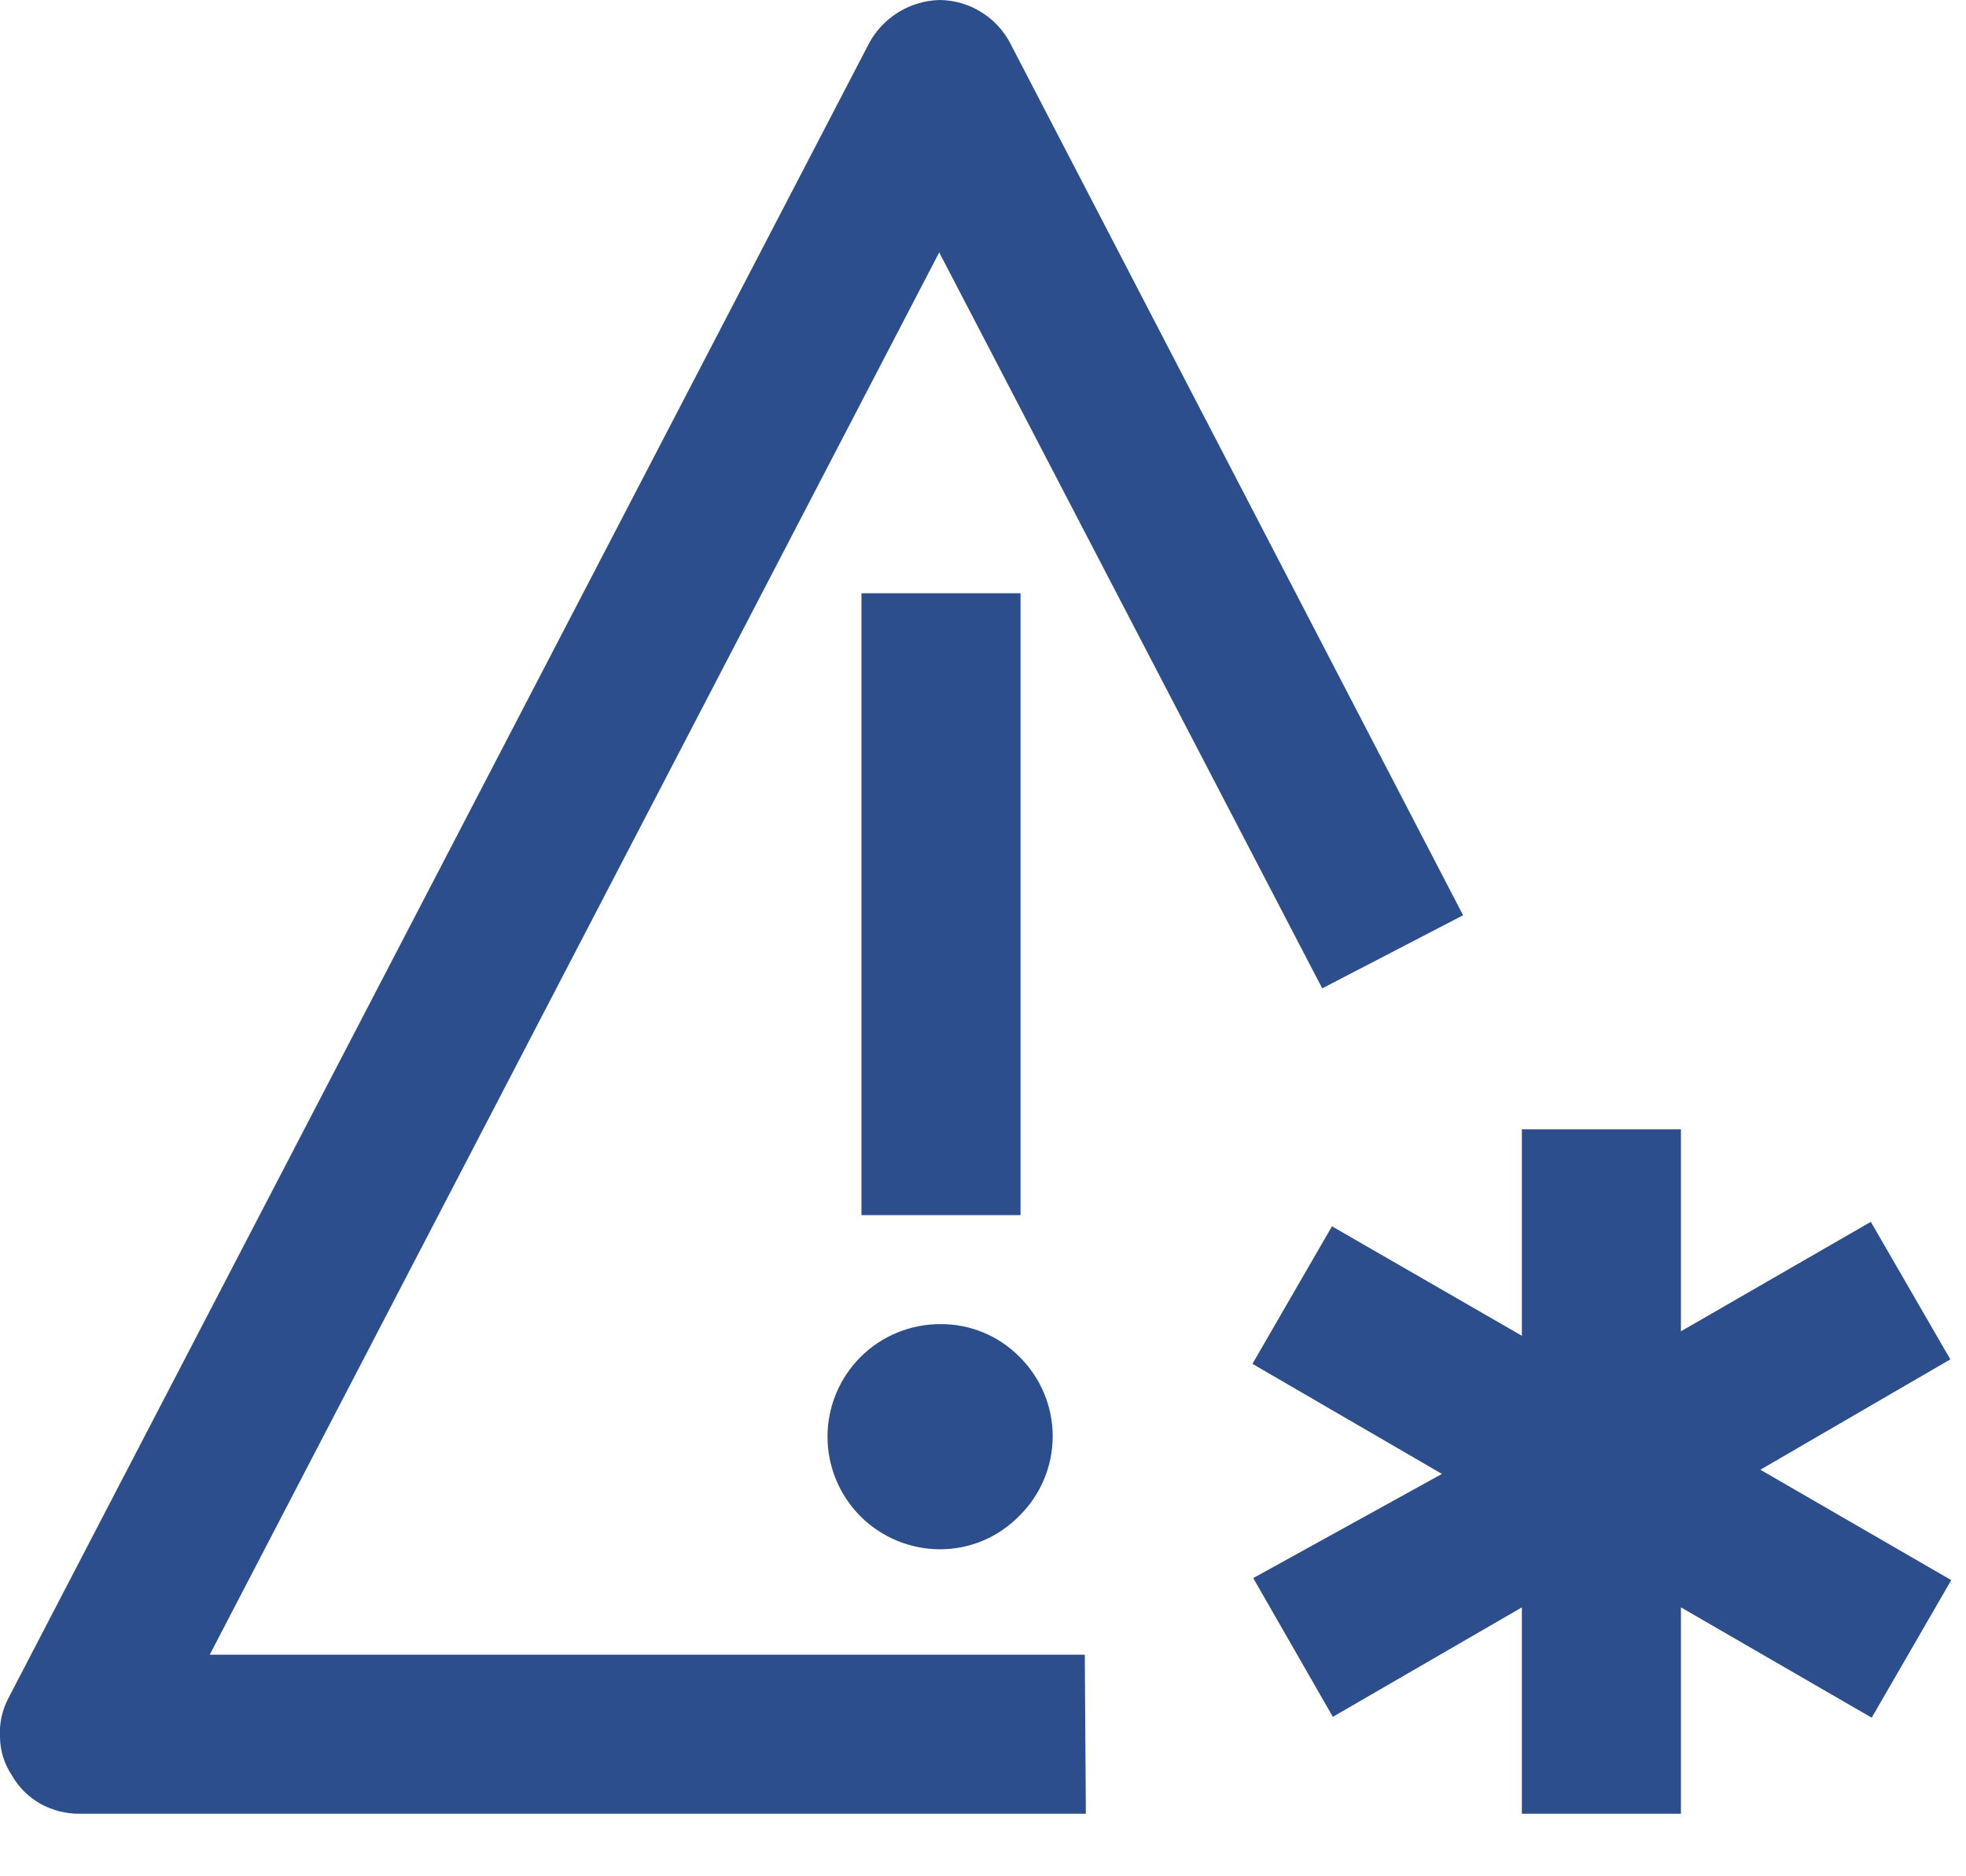
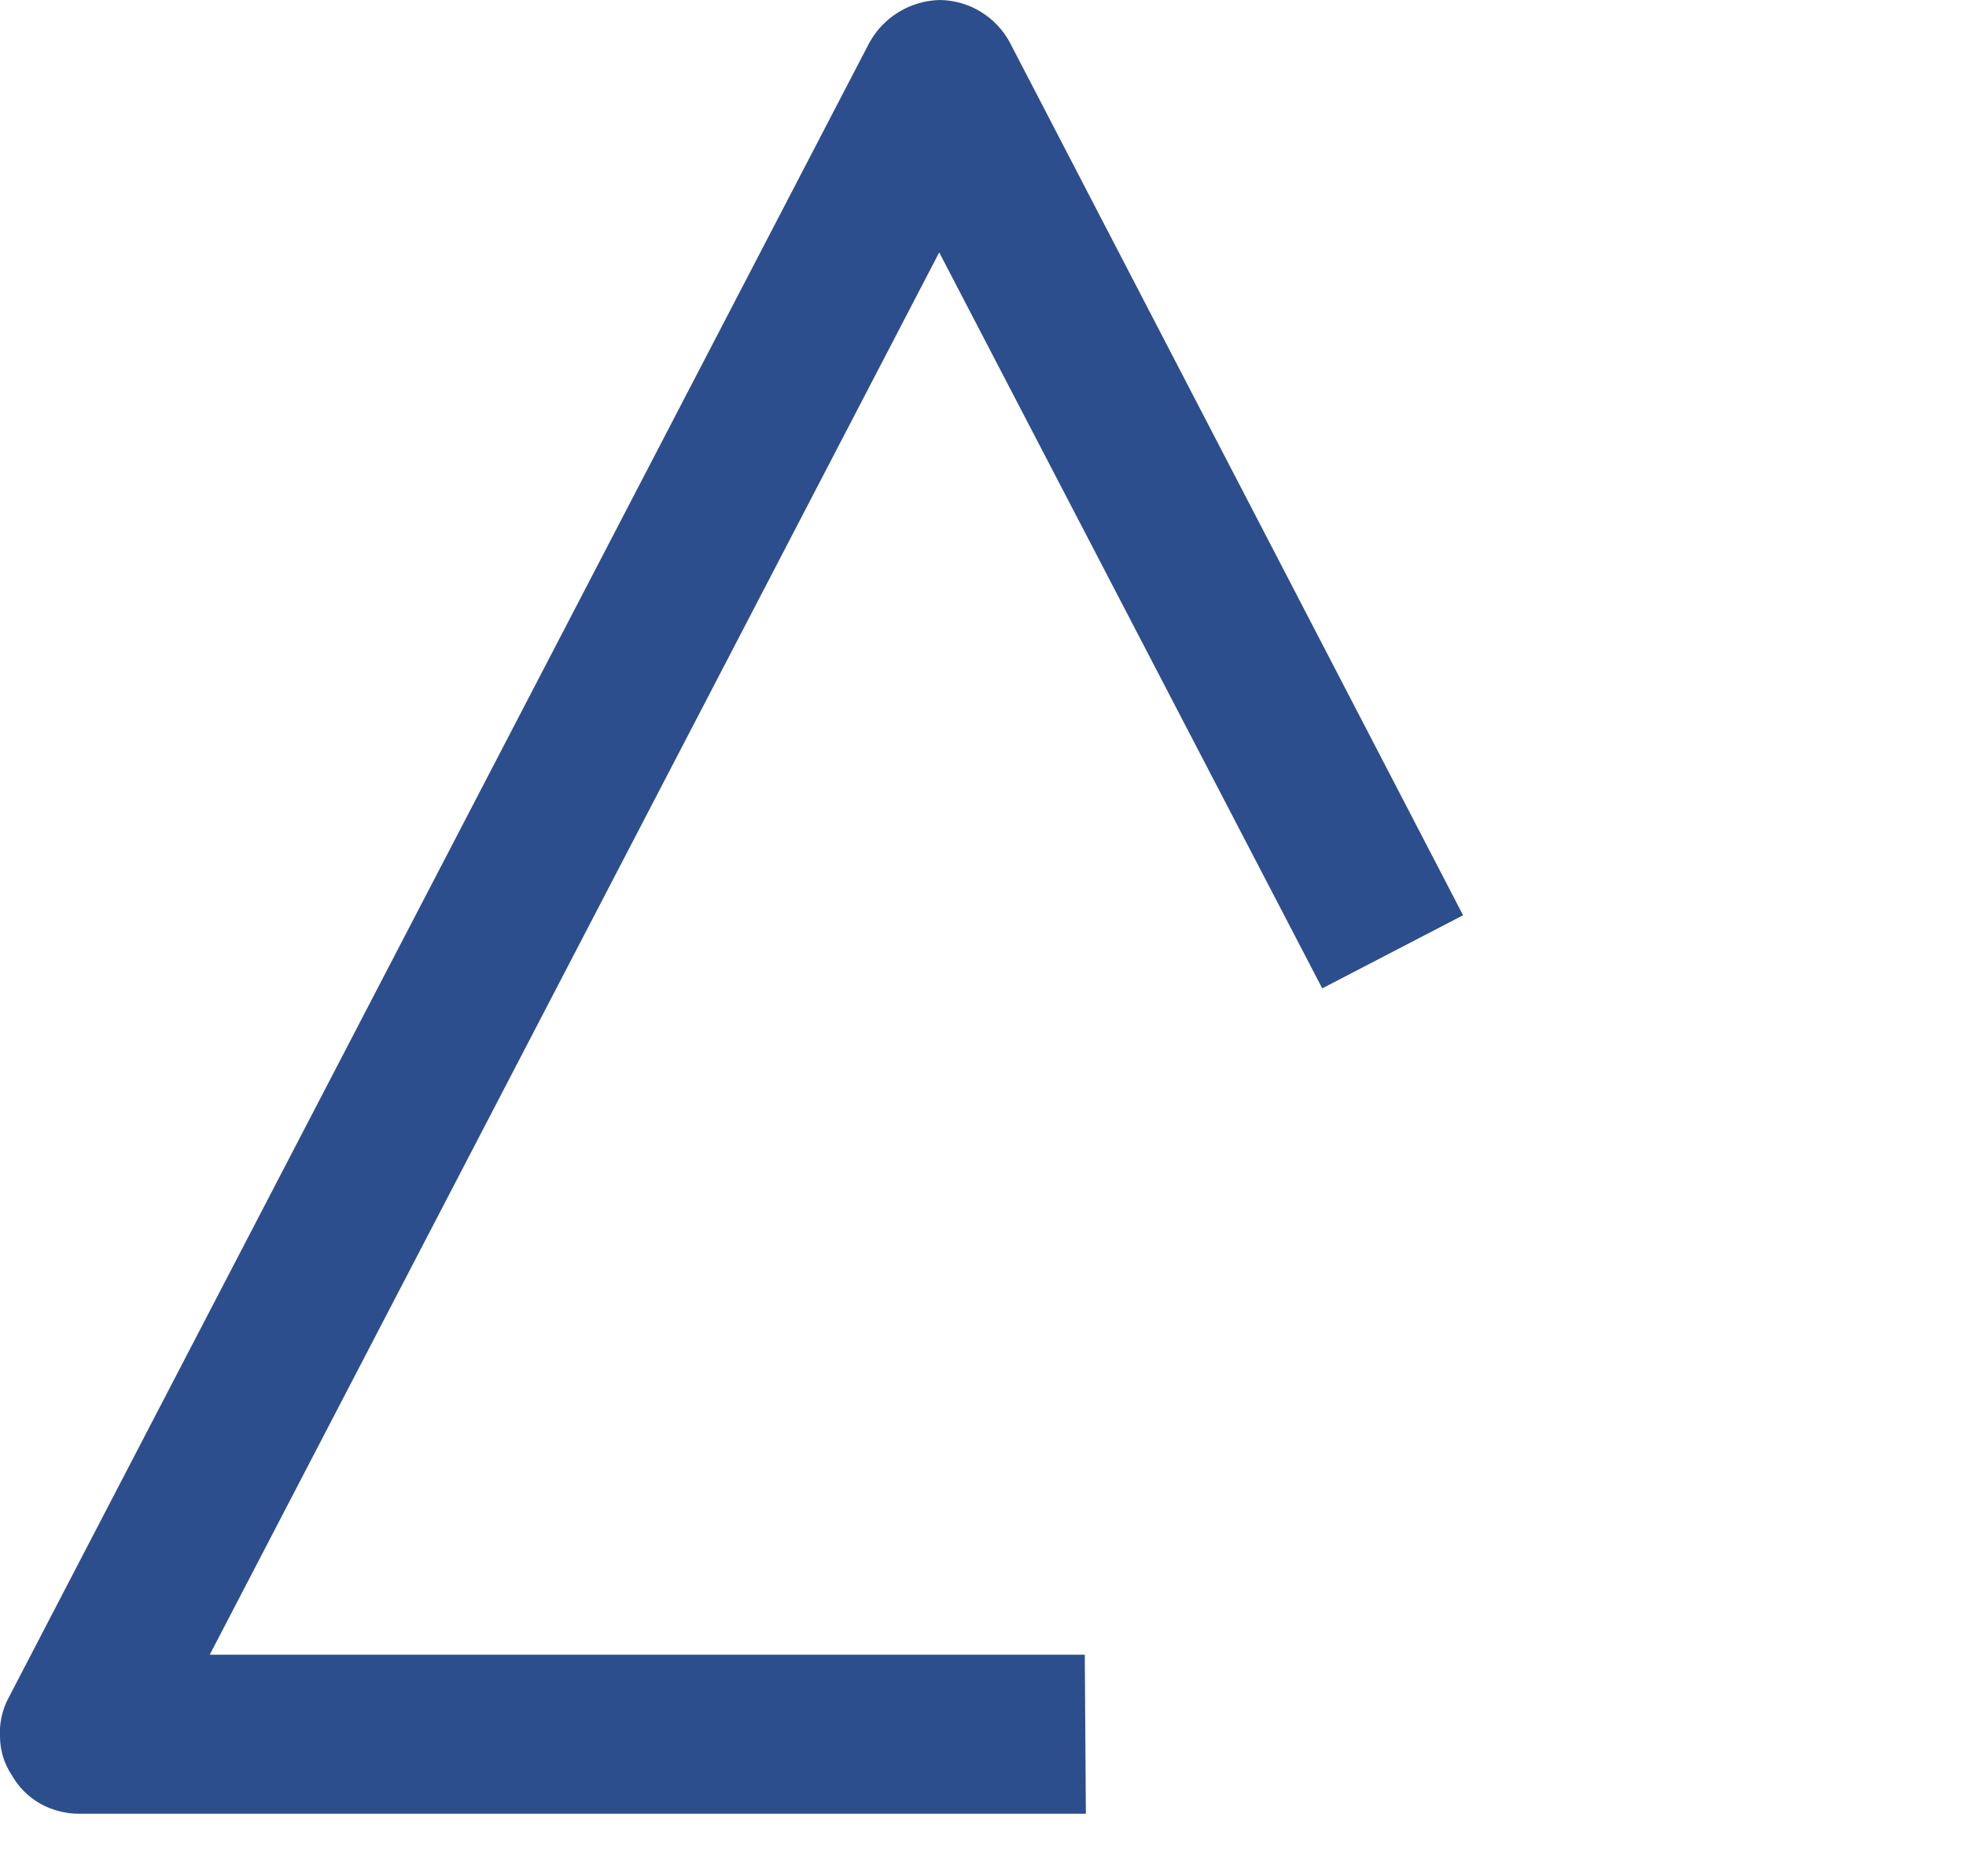
<svg xmlns="http://www.w3.org/2000/svg" width="22" height="21" viewBox="0 0 22 21" fill="none">
  <g clip-path="url(#clip0_73_67)">
-     <path d="M14.23 17.72L14.97 19.01L17.18 17.73V20.15H18.66V17.73L20.89 19.02L21.63 17.74L19.4 16.45L21.62 15.16L20.88 13.88L18.66 15.16V12.79H17.18V15.21L14.96 13.93L14.22 15.21L16.44 16.5L14.23 17.72ZM10.52 14.97C10.226 14.97 9.943 15.087 9.735 15.295C9.527 15.503 9.41 15.786 9.41 16.08C9.41 16.374 9.527 16.657 9.735 16.865C9.943 17.073 10.226 17.19 10.52 17.19C10.666 17.19 10.81 17.161 10.944 17.104C11.078 17.047 11.199 16.964 11.3 16.86C11.405 16.758 11.487 16.636 11.544 16.501C11.601 16.366 11.63 16.221 11.63 16.075C11.63 15.929 11.601 15.784 11.544 15.649C11.487 15.515 11.405 15.392 11.3 15.29C11.198 15.187 11.077 15.106 10.943 15.051C10.809 14.996 10.665 14.968 10.52 14.97ZM9.79 6.79H11.27V13.45H9.79V6.79Z" fill="#2D4E8C" stroke="#2D4E8C" stroke-width="0.3" stroke-miterlimit="10" />
    <path d="M12 20.15H0.89C0.765 20.151 0.641 20.12 0.53 20.06C0.417 19.997 0.323 19.904 0.26 19.79C0.19 19.687 0.151 19.565 0.15 19.44C0.141 19.312 0.169 19.183 0.23 19.07L9.86 0.55C9.925 0.432 10.021 0.332 10.136 0.262C10.252 0.192 10.385 0.153 10.52 0.15C10.655 0.153 10.786 0.191 10.9 0.262C11.014 0.332 11.108 0.432 11.17 0.55L16.17 10.18L14.86 10.86L10.51 2.5L2.1 18.67H11.99L12 20.15Z" fill="#2D4E8C" stroke="#2D4E8C" stroke-width="0.3" stroke-miterlimit="10" />
  </g>
  <defs>
    <clipPath id="clip0_73_67">
      <rect width="21.84" height="20.3" fill="white" />
    </clipPath>
  </defs>
</svg>